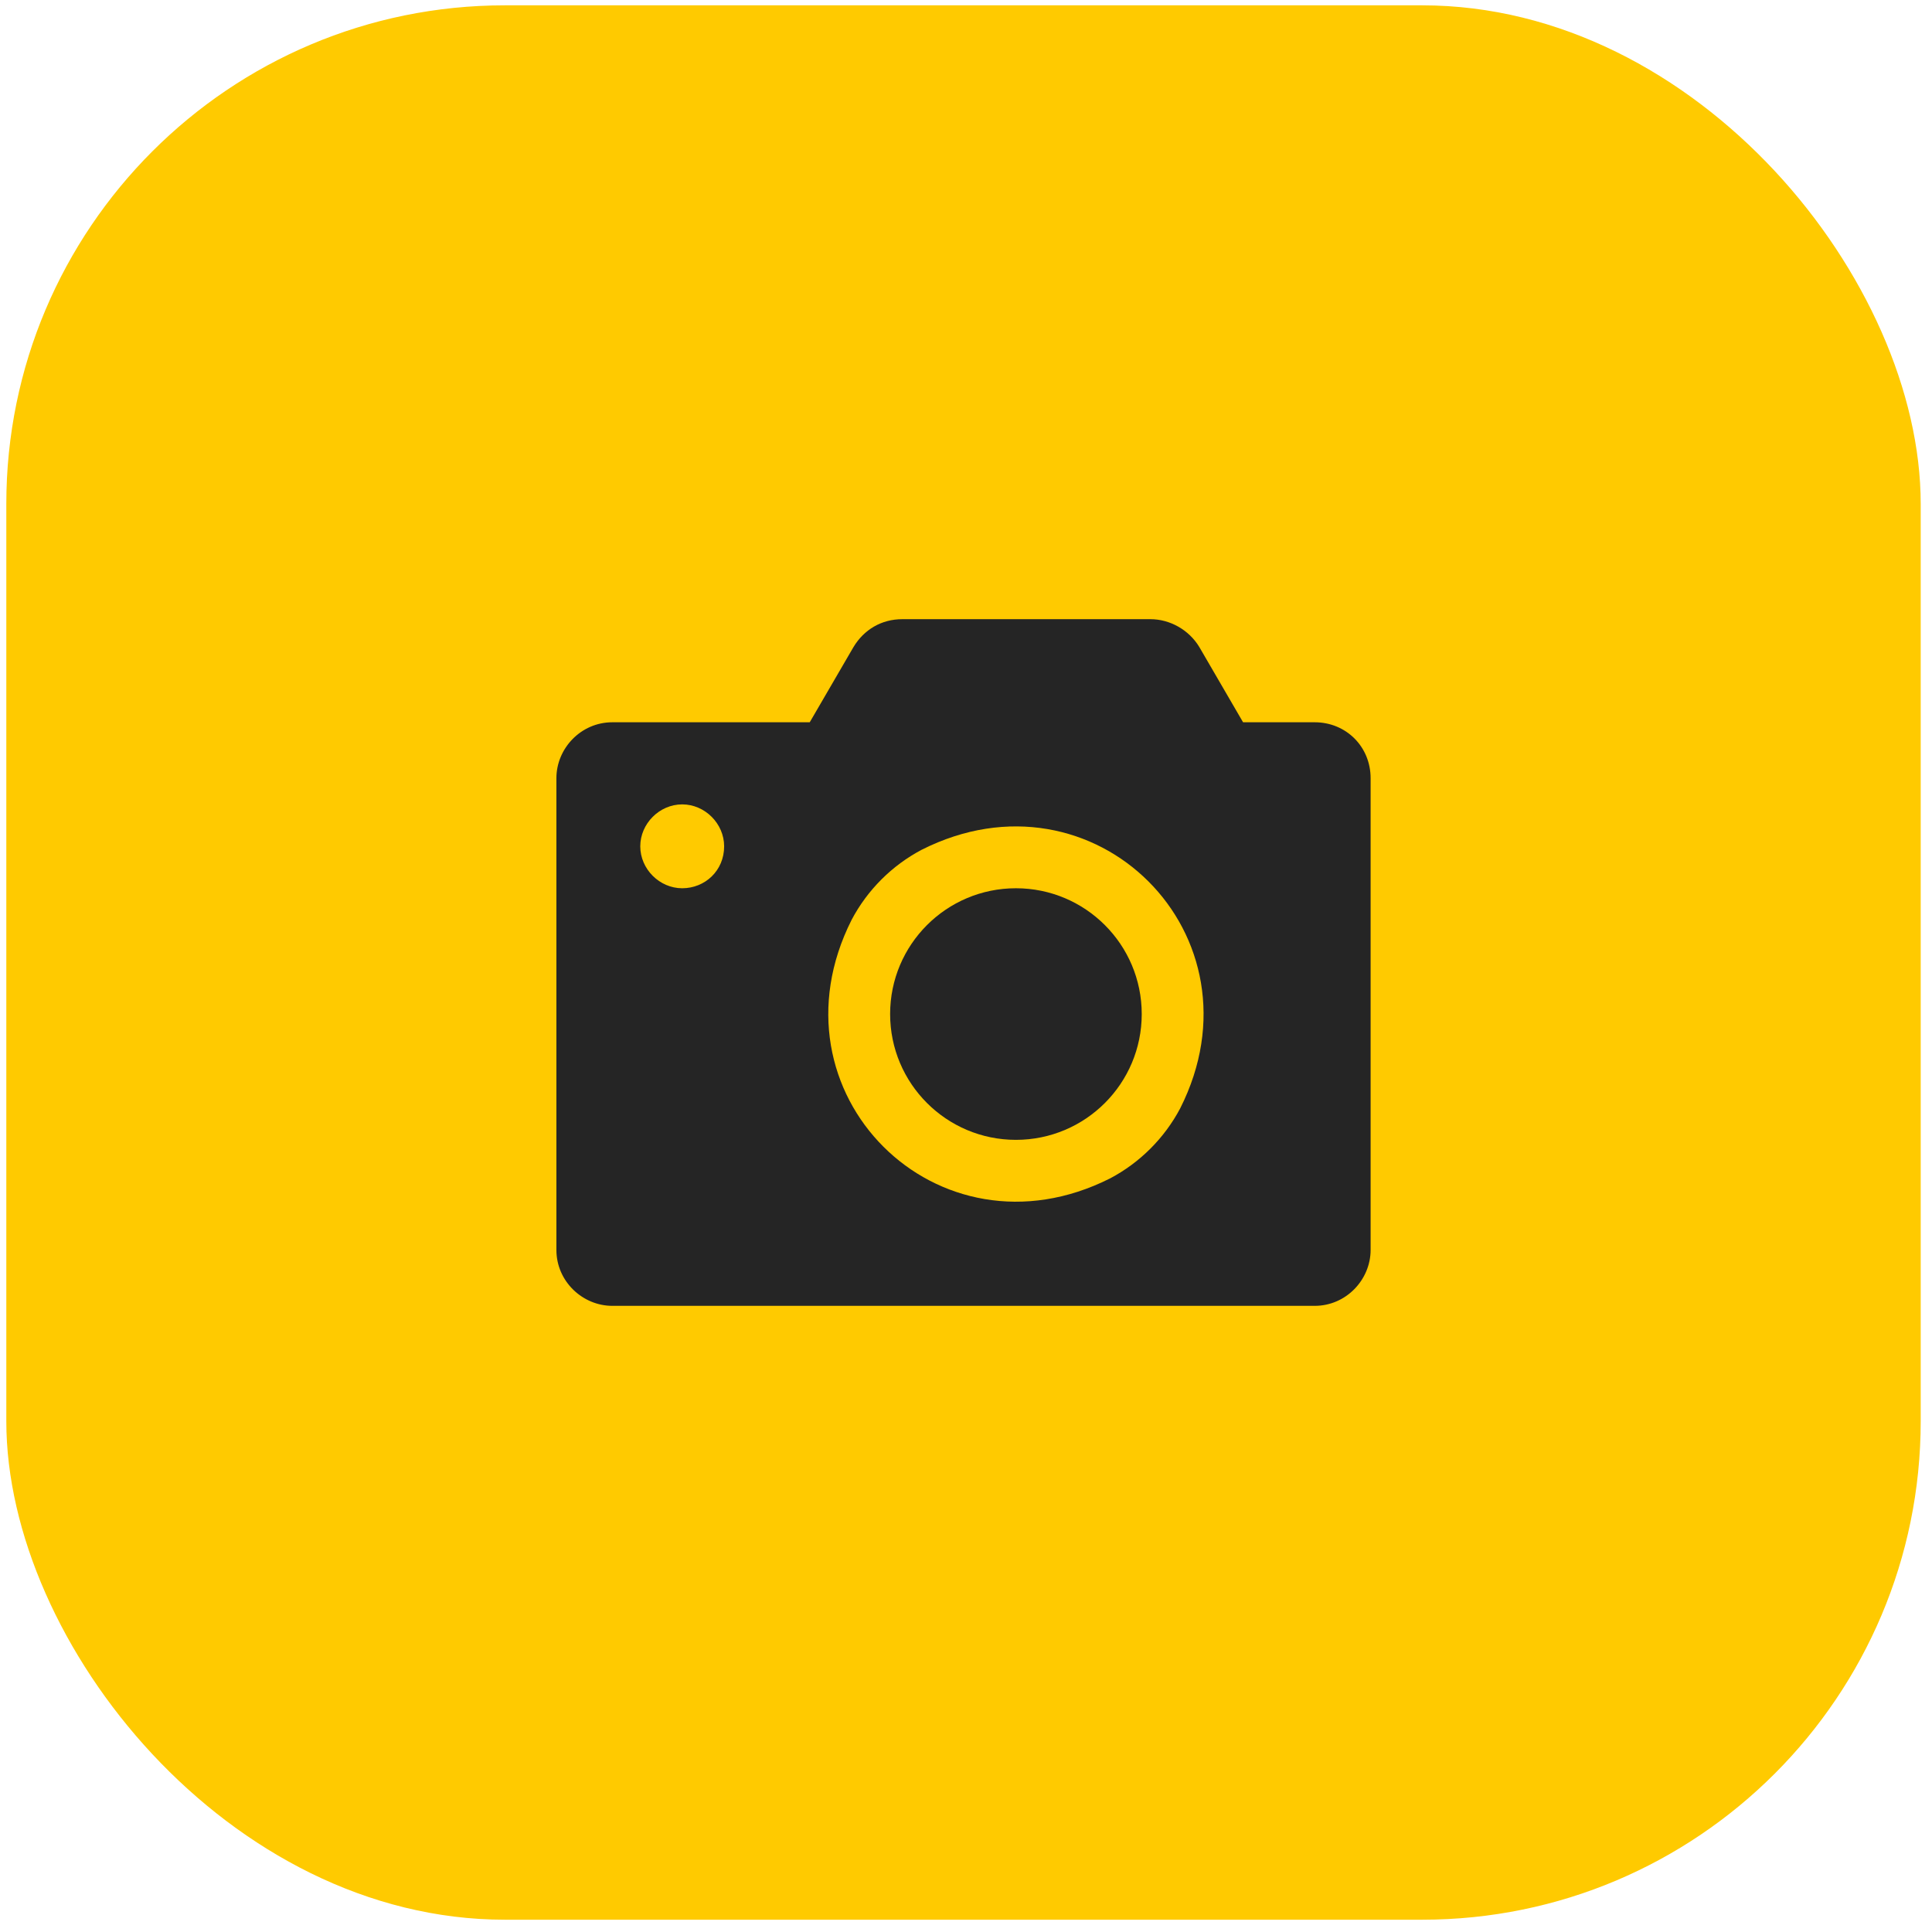
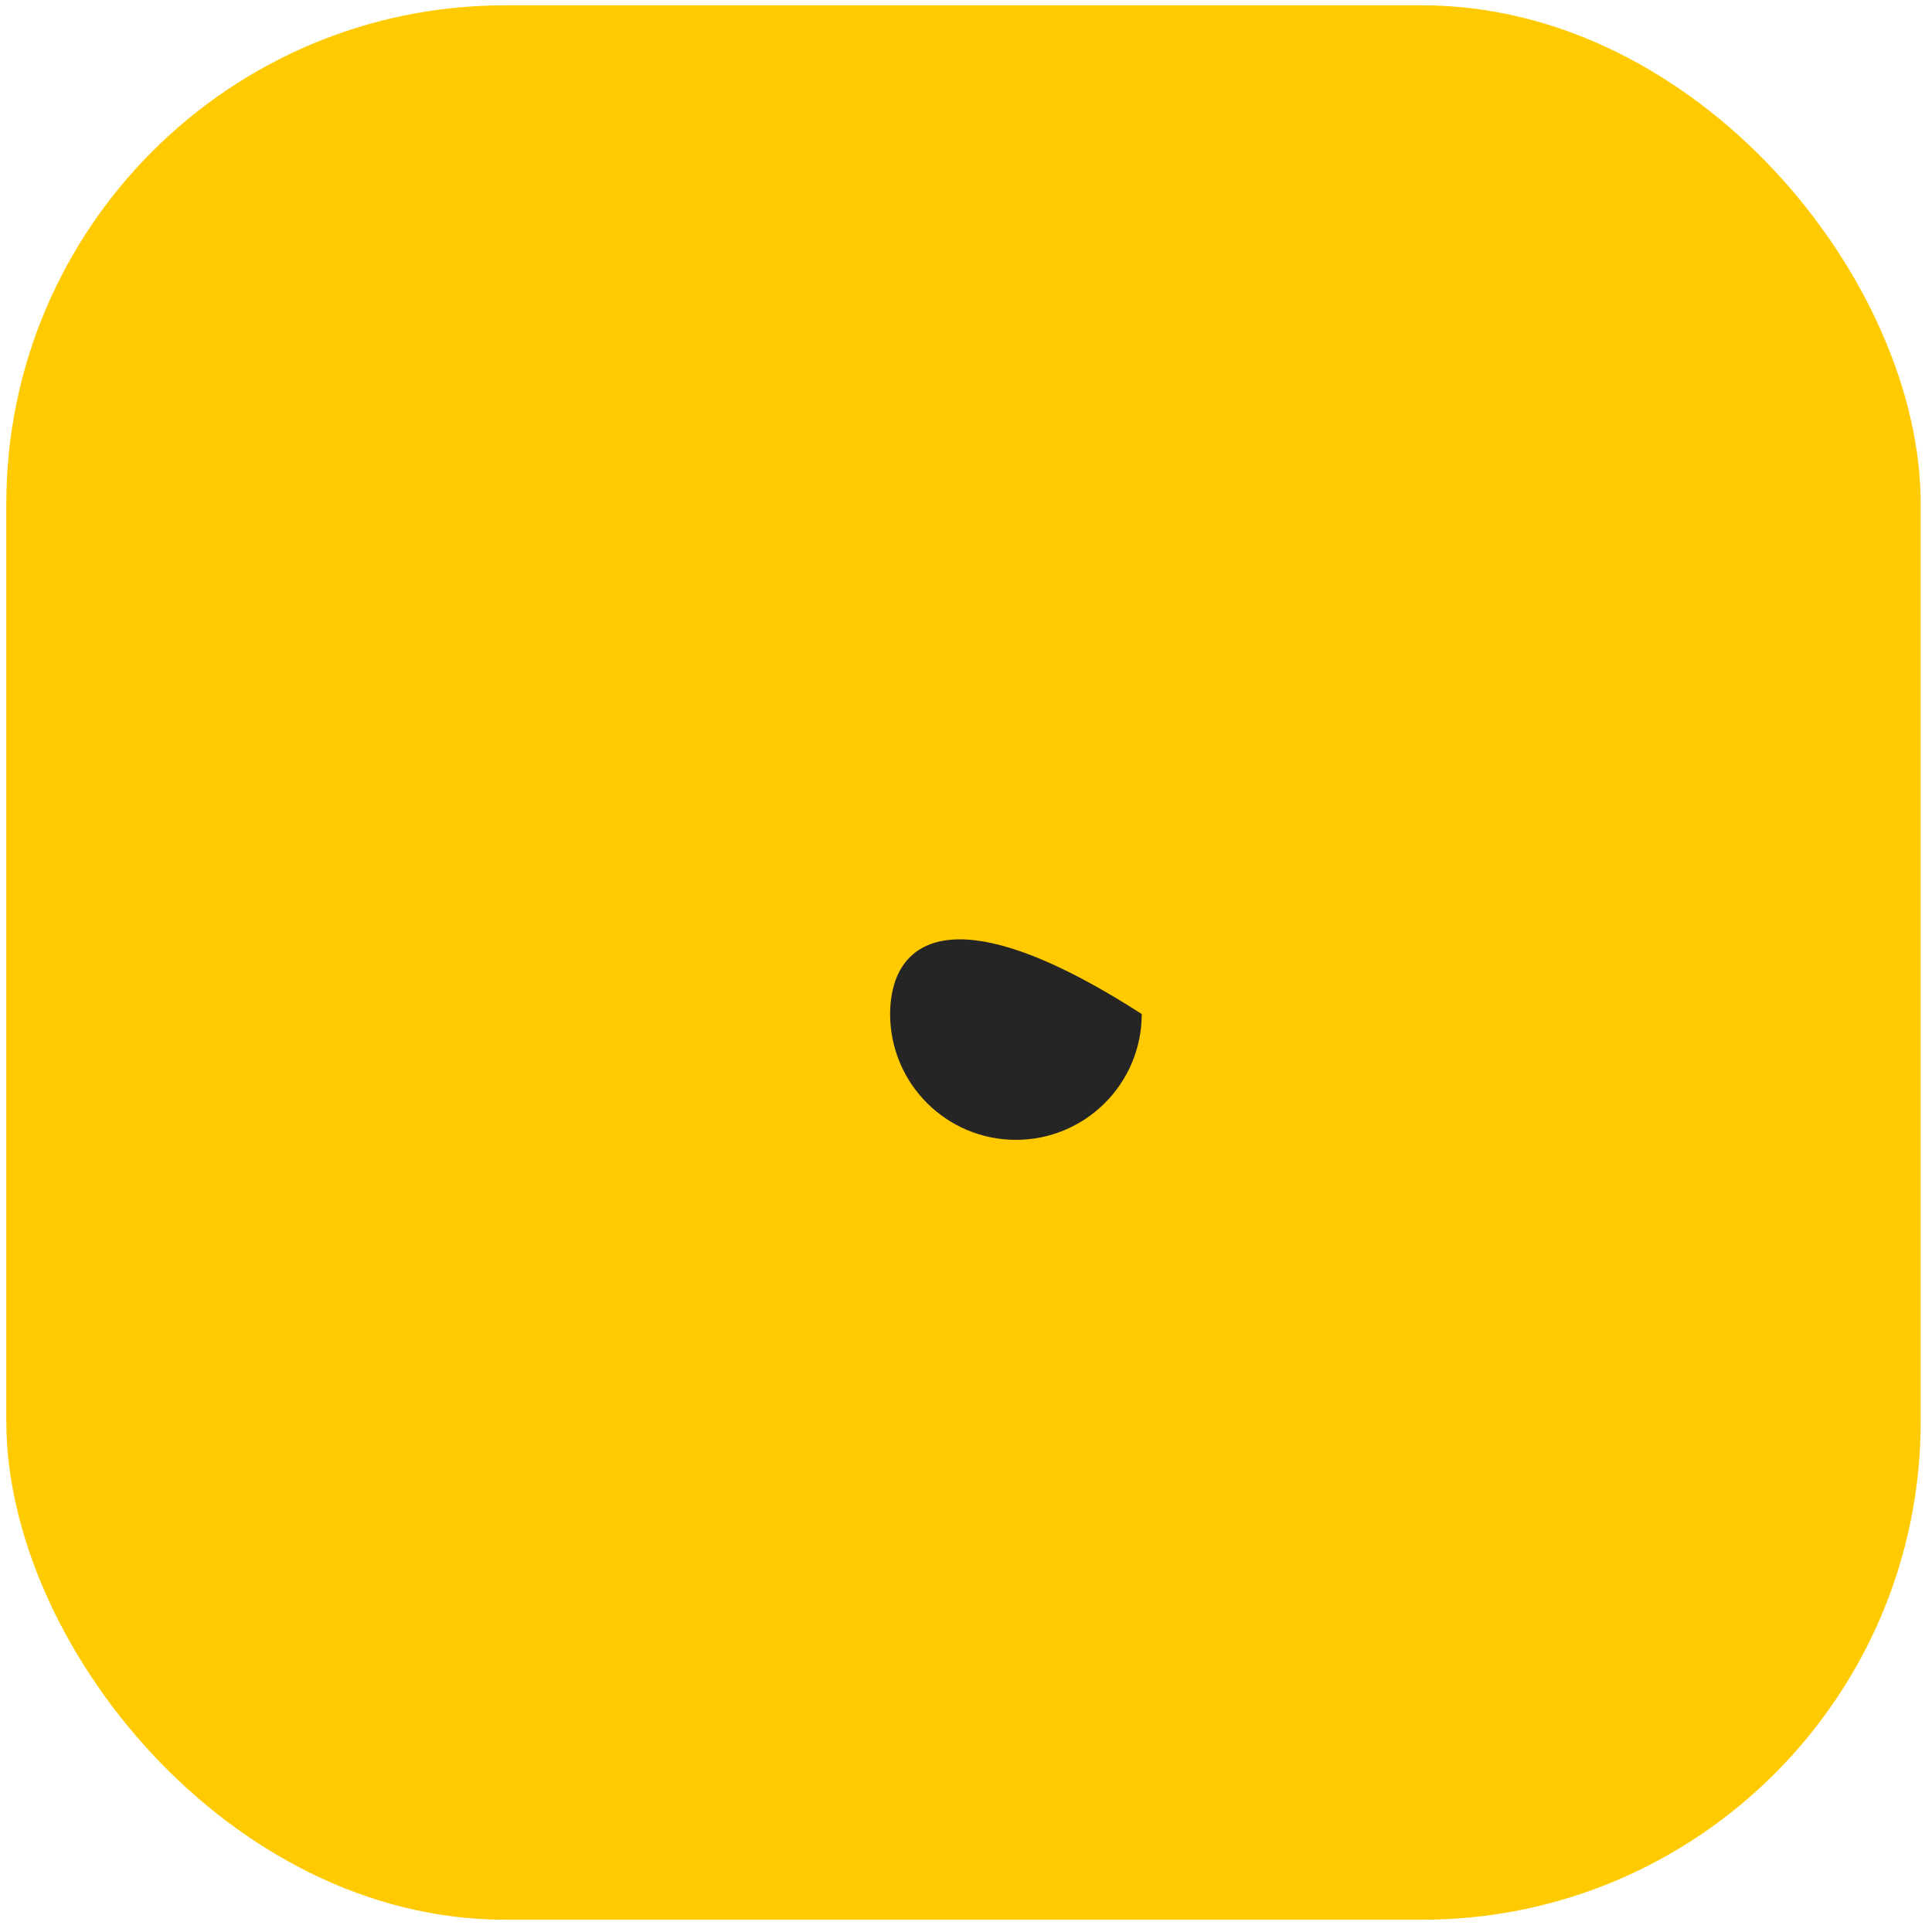
<svg xmlns="http://www.w3.org/2000/svg" width="124" height="124" viewBox="0 0 124 124" fill="none">
  <rect x="0.405" y="0.342" width="122.87" height="122.87" rx="32" fill="#FFCA00" />
-   <path d="M65.204 73.158C69.664 73.158 73.279 69.543 73.279 65.084C73.279 60.625 69.664 57.01 65.204 57.01C60.745 57.01 57.13 60.625 57.13 65.084C57.13 69.543 60.745 73.158 65.204 73.158Z" fill="#252525" />
-   <path d="M84.38 46.357H79.783L76.979 41.535C76.306 40.413 75.073 39.74 73.839 39.74H57.915C56.569 39.74 55.448 40.413 54.775 41.535L51.971 46.357H39.3C37.281 46.357 35.711 48.039 35.711 49.945V80.224C35.711 82.242 37.393 83.812 39.3 83.812H84.38C86.399 83.812 87.969 82.13 87.969 80.224V49.945C87.969 47.927 86.399 46.357 84.38 46.357ZM43.785 57.01C42.327 57.01 41.094 55.776 41.094 54.319C41.094 52.861 42.327 51.627 43.785 51.627C45.243 51.627 46.477 52.861 46.477 54.319C46.477 55.889 45.243 57.01 43.785 57.01ZM75.746 71.14C74.736 73.046 73.166 74.616 71.26 75.626C60.158 81.233 49.056 70.131 54.663 59.029C55.672 57.122 57.242 55.552 59.149 54.543C70.251 48.936 81.353 60.038 75.746 71.14Z" fill="#252525" />
+   <path d="M65.204 73.158C69.664 73.158 73.279 69.543 73.279 65.084C60.745 57.01 57.13 60.625 57.13 65.084C57.13 69.543 60.745 73.158 65.204 73.158Z" fill="#252525" />
</svg>